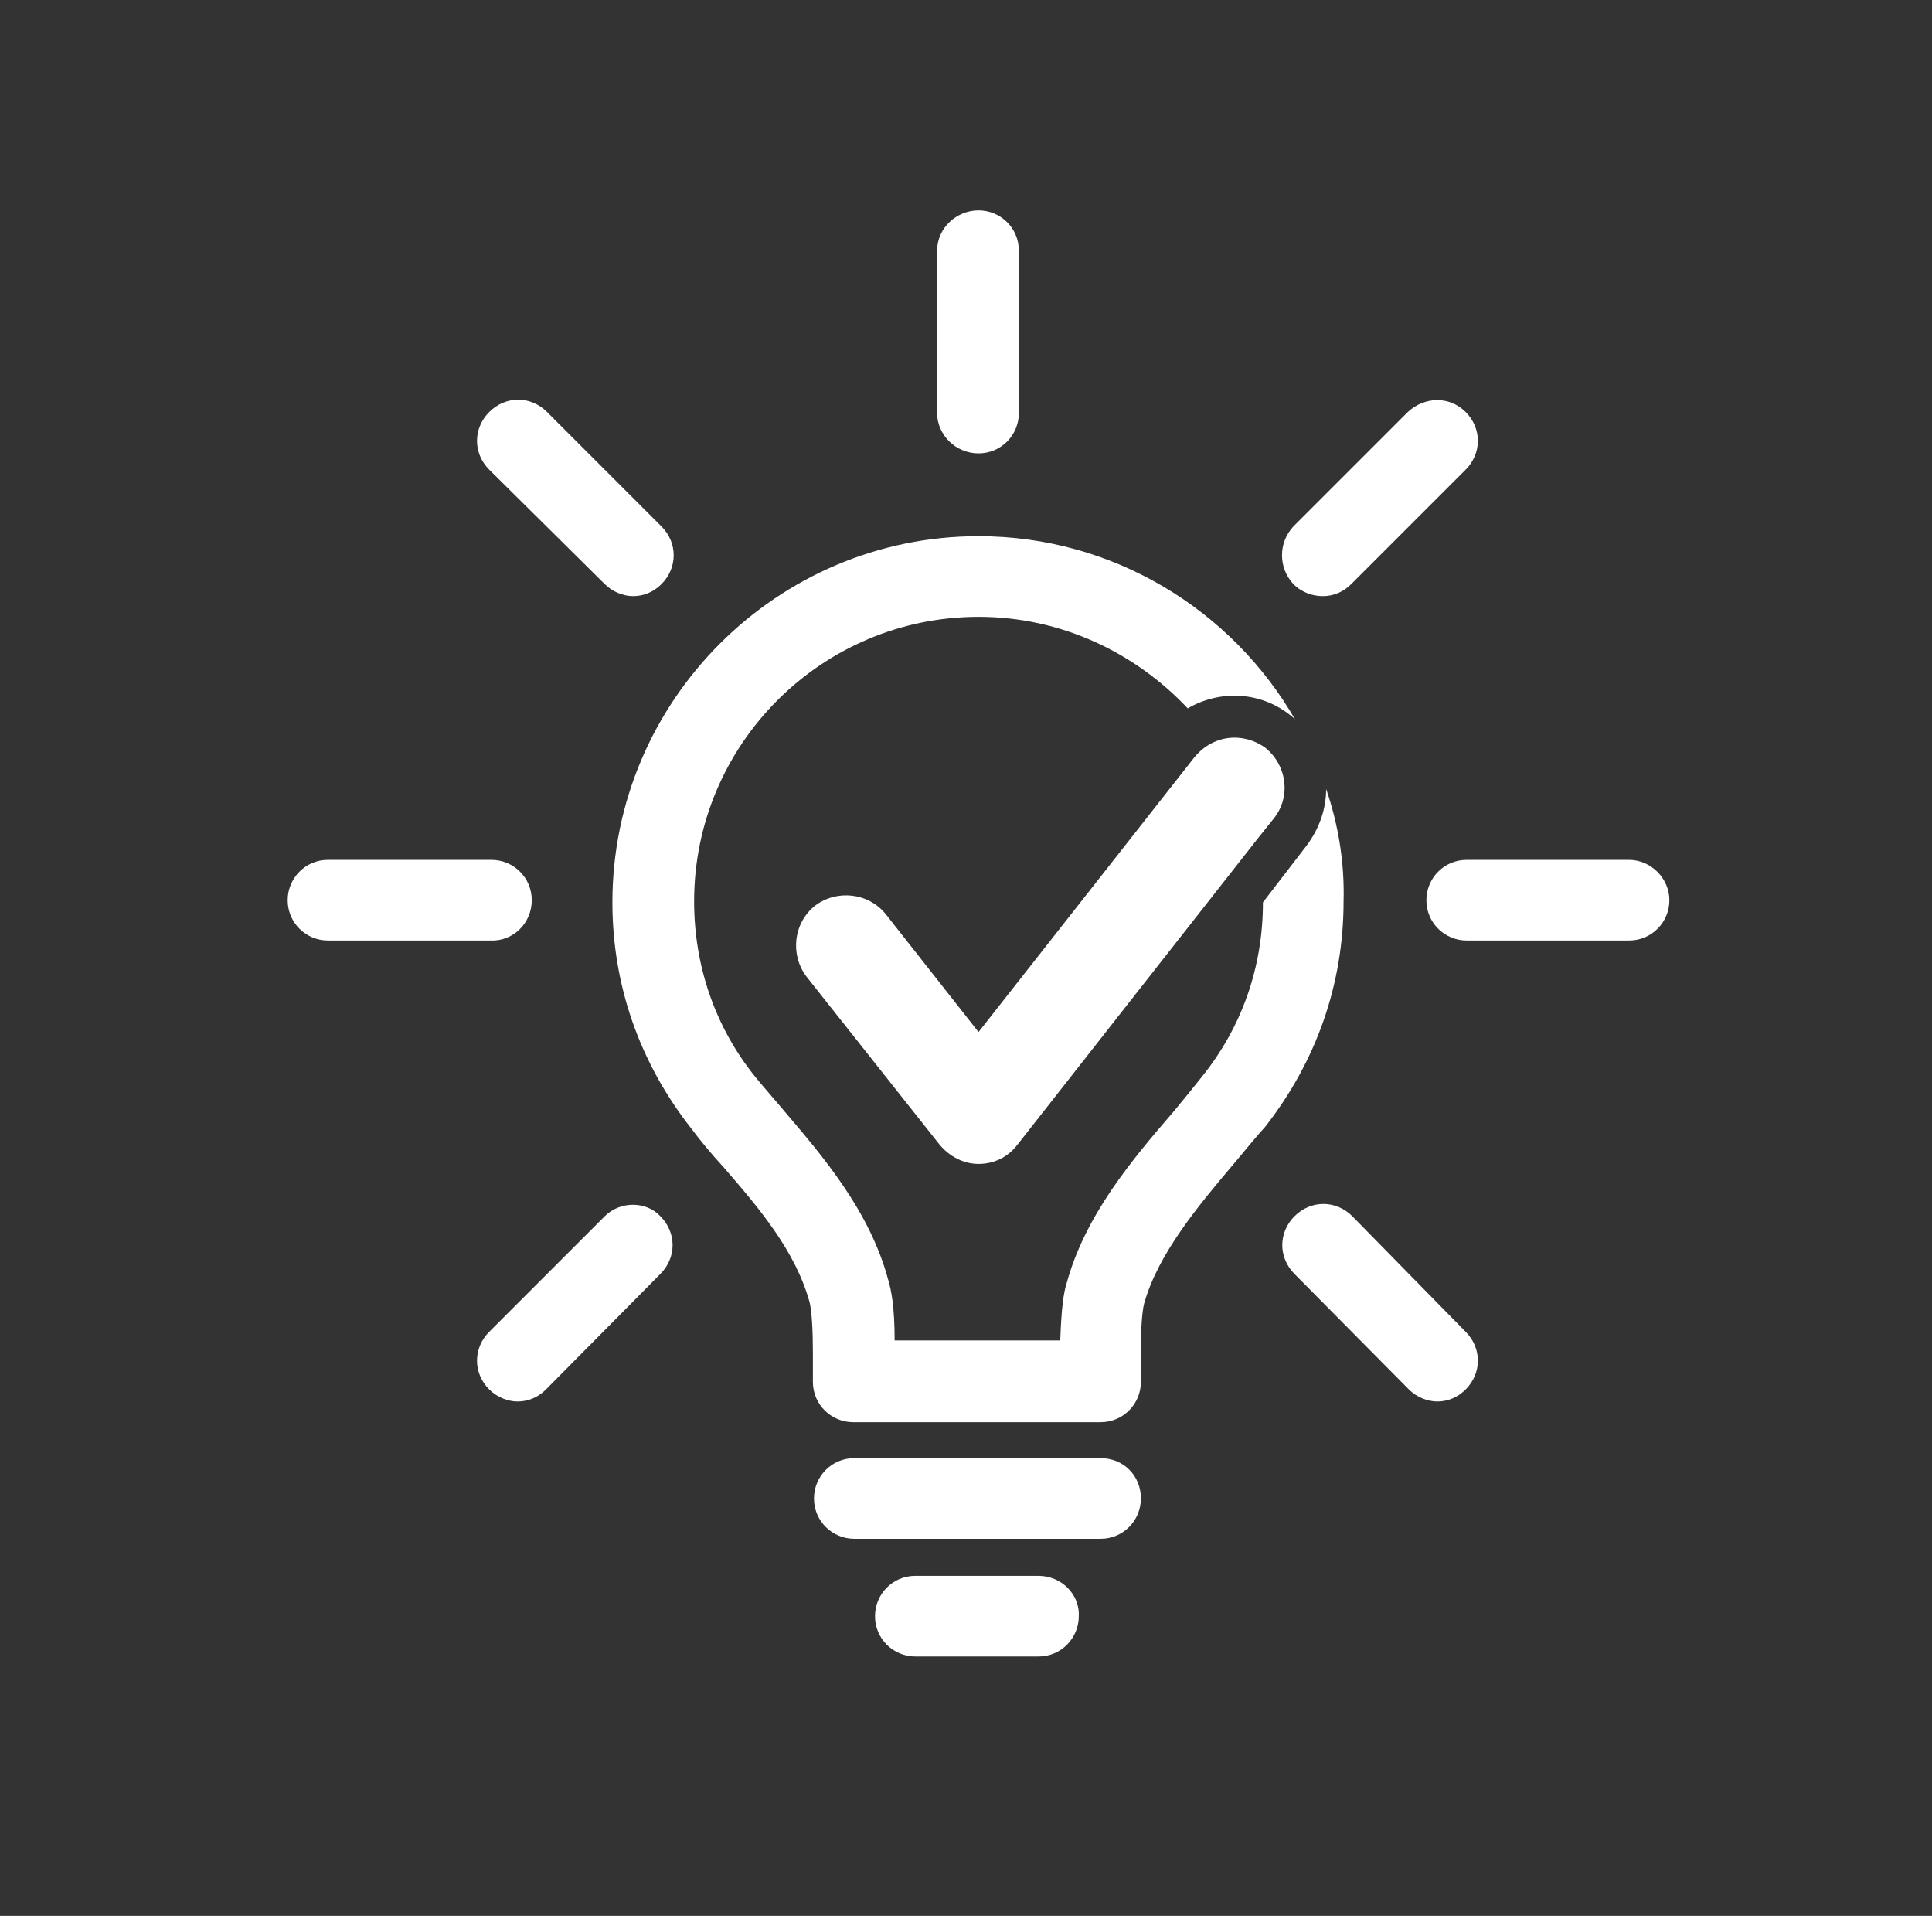
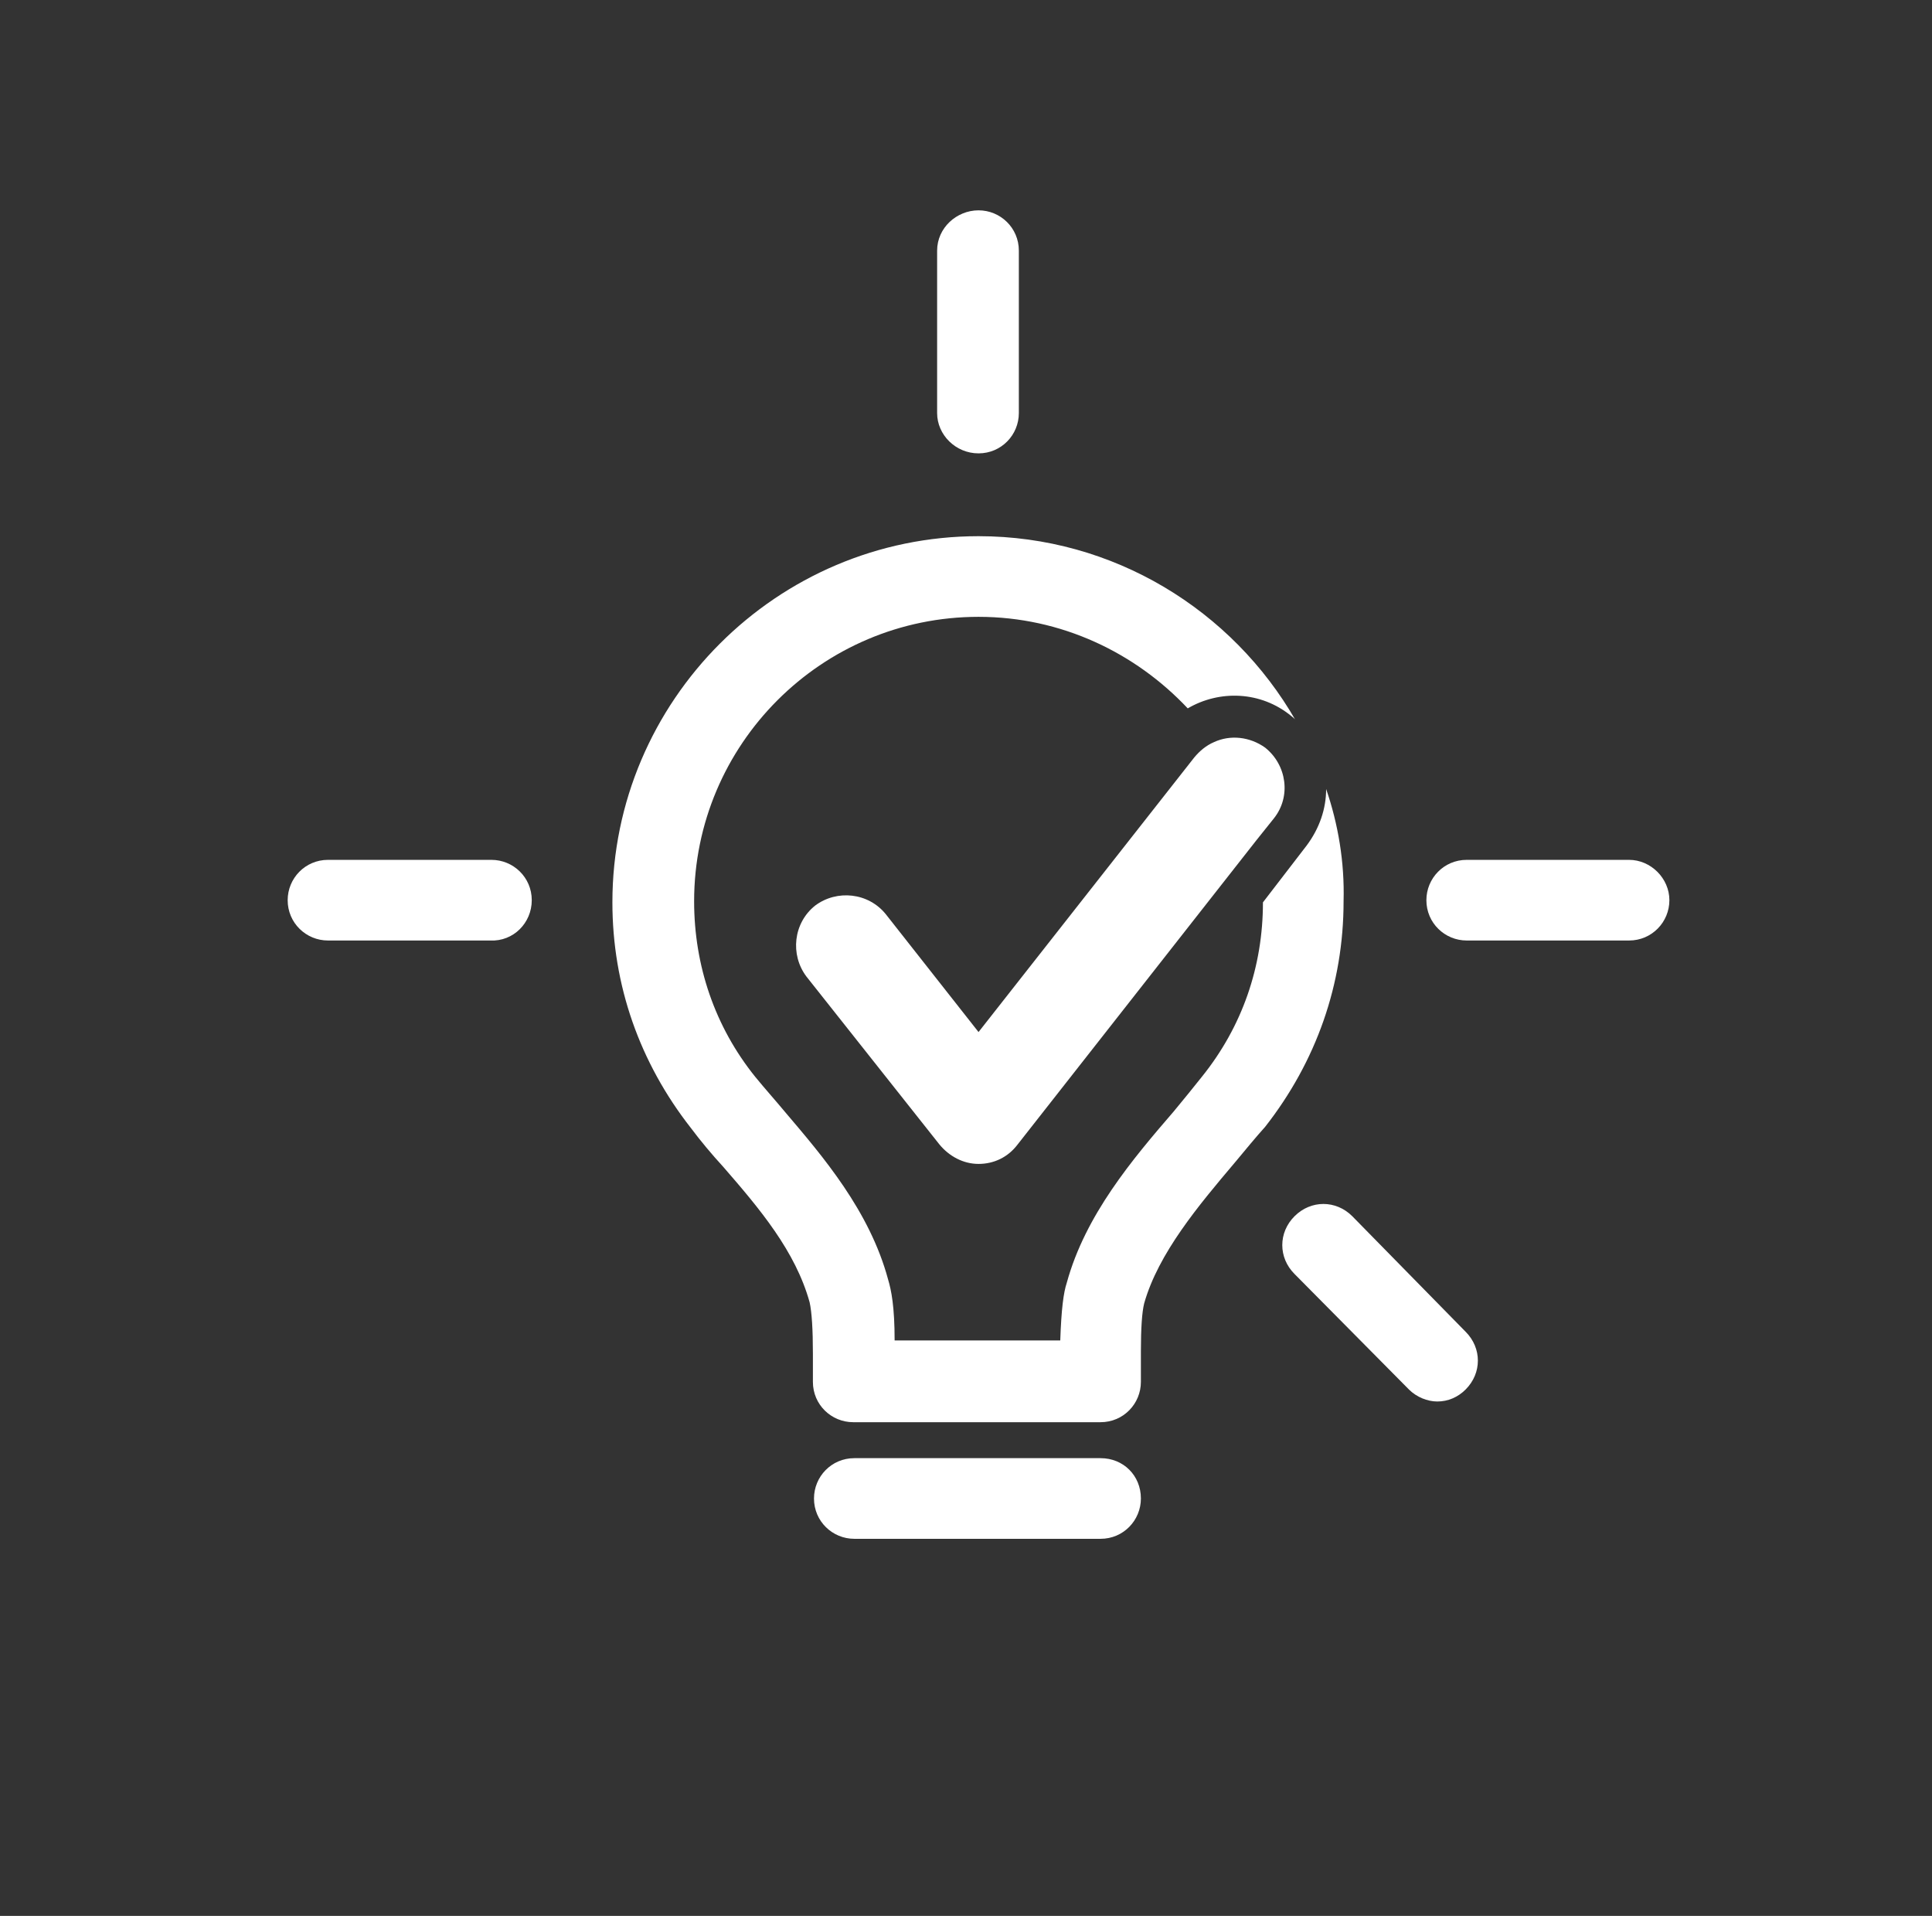
<svg xmlns="http://www.w3.org/2000/svg" version="1.1" id="Laag_1" x="0px" y="0px" viewBox="0 0 177.3 175.8" style="enable-background:new 0 0 177.3 175.8;" xml:space="preserve">
  <rect x="0" y="0" width="177.3" height="175.8" fill="#333333" stroke="none" />
  <style type="text/css"> .st0{fill:#FFFFFF;} </style>
  <g>
    <path class="st0" d="M121.7,72.4c0,1.8-0.6,3.6-1.8,5.2l-4,5.2c0,5.9-1.9,11.4-5.6,16c-0.8,1-1.6,2-2.6,3.2 c-3.8,4.4-8.1,9.5-9.8,15.7c-0.3,0.9-0.5,2.4-0.6,5.3H82.1c0-3.1-0.3-4.6-0.6-5.6c-1.7-6.3-6-11.3-9.4-15.3c-1-1.2-1.9-2.2-2.8-3.3 c-3.7-4.6-5.6-10.2-5.6-16.1c0-14.4,11.7-26.1,26.1-26.1c7.6,0,14.4,3.3,19.2,8.4c2.9-1.7,6.7-1.6,9.5,0.7c0.1,0.1,0.3,0.2,0.4,0.4 c-5.8-10.1-16.7-16.9-29.1-16.9c-18.5,0-33.6,15.1-33.6,33.6c0,7.6,2.5,14.7,7.2,20.7c0.9,1.2,1.9,2.4,3,3.6 c3.3,3.8,6.6,7.7,7.9,12.4c0.2,0.9,0.3,2.5,0.3,4.7v2.6c0,2.1,1.7,3.7,3.7,3.7H101c2.1,0,3.7-1.7,3.7-3.7V124 c0-2.1,0.1-3.6,0.3-4.4c1.3-4.6,5-9,8.3-12.9c1-1.2,1.9-2.3,2.8-3.3c4.7-6,7.2-13.1,7.2-20.7C123.4,79.1,122.8,75.6,121.7,72.4z" />
    <path class="st0" d="M101,133.8H78.4c-2.1,0-3.7,1.7-3.7,3.7c0,2.1,1.7,3.7,3.7,3.7H101c2.1,0,3.7-1.7,3.7-3.7 C104.7,135.4,103.1,133.8,101,133.8z" />
-     <path class="st0" d="M95.3,144.6H84c-2.1,0-3.7,1.7-3.7,3.7c0,2.1,1.7,3.7,3.7,3.7h11.3c2.1,0,3.7-1.7,3.7-3.7 C99.1,146.3,97.4,144.6,95.3,144.6z" />
    <path class="st0" d="M149.5,78.9h-14.9c-2.1,0-3.7,1.7-3.7,3.7c0,2.1,1.7,3.7,3.7,3.7h14.9c2.1,0,3.7-1.7,3.7-3.7 C153.2,80.6,151.5,78.9,149.5,78.9z" />
    <path class="st0" d="M48.8,82.6c0-2.1-1.7-3.7-3.7-3.7H30.1c-2.1,0-3.7,1.7-3.7,3.7c0,2.1,1.7,3.7,3.7,3.7H45 C47.1,86.4,48.8,84.7,48.8,82.6z" />
    <path class="st0" d="M89.8,41.6c2.1,0,3.7-1.7,3.7-3.7V23c0-2.1-1.7-3.7-3.7-3.7S86,20.9,86,23v14.9C86,39.9,87.7,41.6,89.8,41.6z" />
    <path class="st0" d="M124.1,111.6c-1.5-1.5-3.8-1.5-5.3,0c-1.5,1.5-1.5,3.8,0,5.3l10.5,10.6c0.7,0.7,1.7,1.1,2.6,1.1 c1,0,1.9-0.4,2.6-1.1c1.5-1.5,1.5-3.8,0-5.3L124.1,111.6z" />
-     <path class="st0" d="M55.5,53.6c0.7,0.7,1.7,1.1,2.6,1.1c1,0,1.9-0.4,2.6-1.1c1.5-1.5,1.5-3.8,0-5.3L50.2,37.8 c-1.5-1.5-3.8-1.5-5.3,0c-1.5,1.5-1.5,3.8,0,5.3L55.5,53.6z" />
-     <path class="st0" d="M55.5,111.6l-10.6,10.6c-1.5,1.5-1.5,3.8,0,5.3c0.7,0.7,1.7,1.1,2.6,1.1c1,0,1.9-0.4,2.6-1.1l10.5-10.6 c1.5-1.5,1.5-3.8,0-5.3C59.3,110.2,56.9,110.2,55.5,111.6z" />
-     <path class="st0" d="M121.4,54.7c1,0,1.9-0.4,2.6-1.1l10.5-10.5c1.5-1.5,1.5-3.8,0-5.3c-1.5-1.5-3.8-1.4-5.3,0l-10.5,10.5 c-1.4,1.5-1.4,3.8,0,5.3C119.5,54.4,120.5,54.7,121.4,54.7z" />
    <path class="st0" d="M111.4,68.1c-0.7,0.3-1.3,0.8-1.8,1.4L89.8,94.7l-8.5-10.8c-1.6-2-4.5-2.3-6.5-0.8c-2,1.6-2.3,4.5-0.8,6.5 L86.2,105c0.9,1.1,2.2,1.8,3.6,1.8c1.4,0,2.7-0.6,3.6-1.8l21.9-27.9l1.6-2c1.6-2,1.2-4.9-0.8-6.5C114.7,67.6,112.9,67.4,111.4,68.1 z" />
  </g>
</svg>